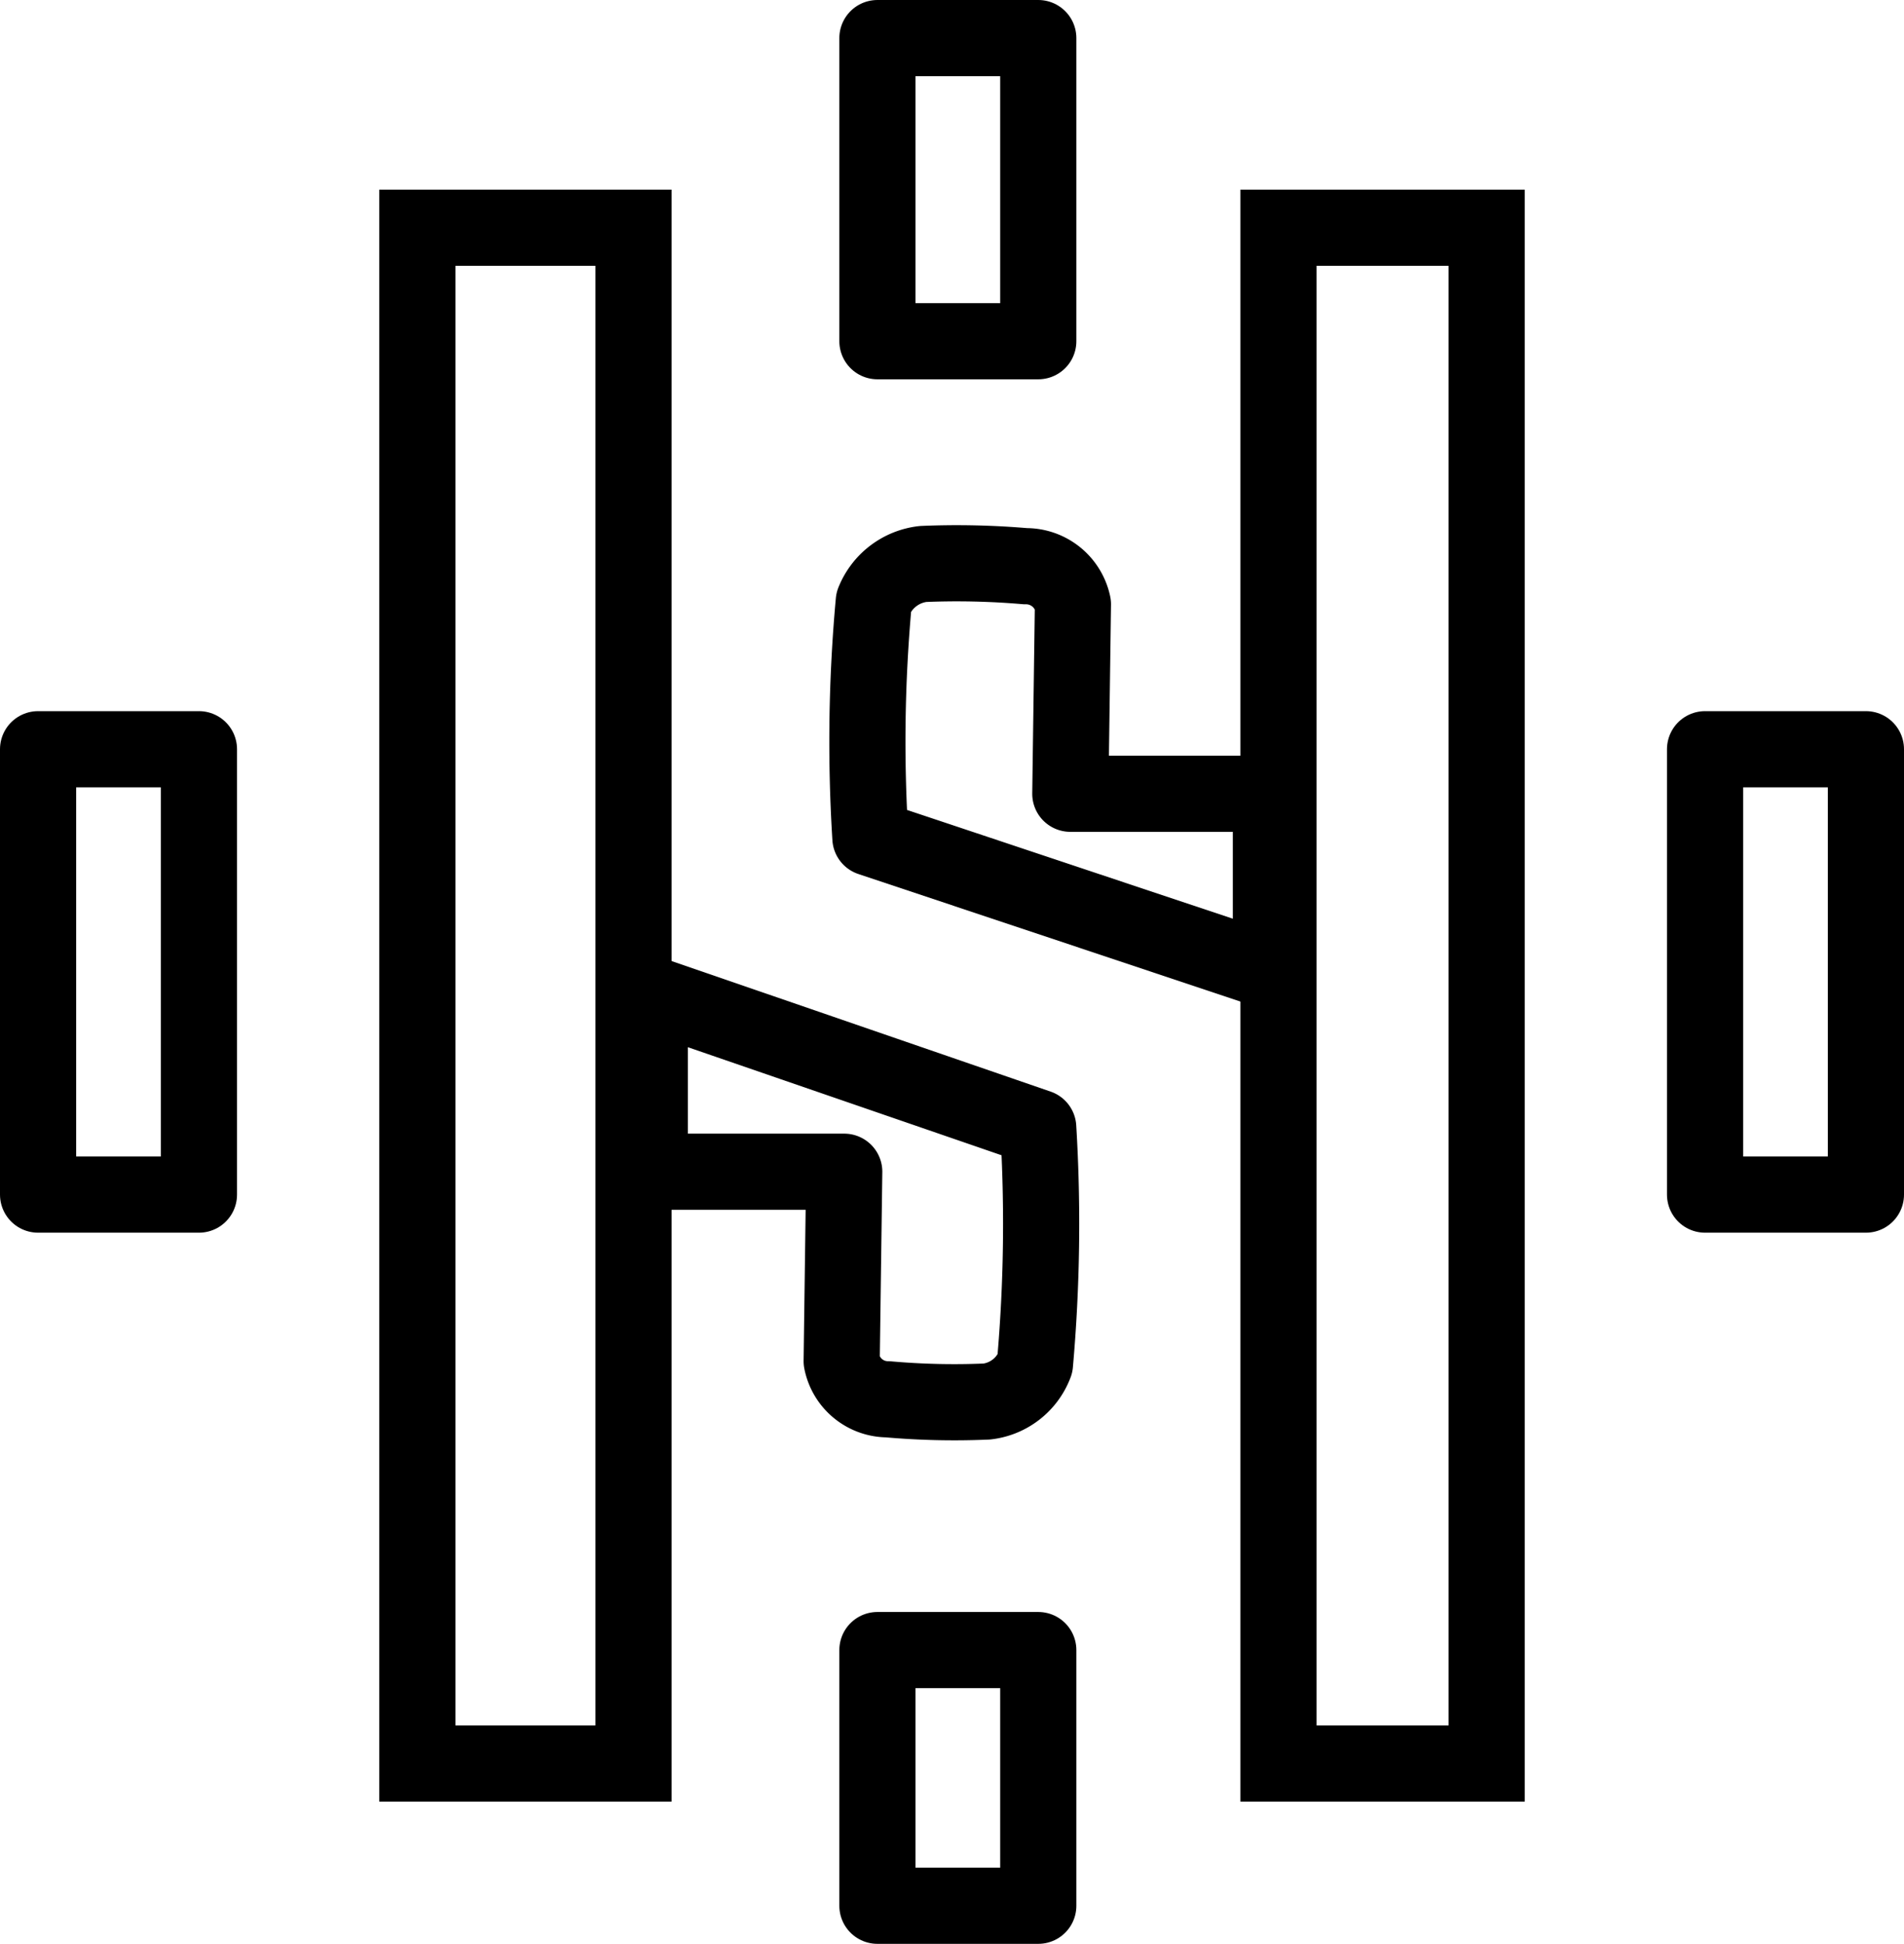
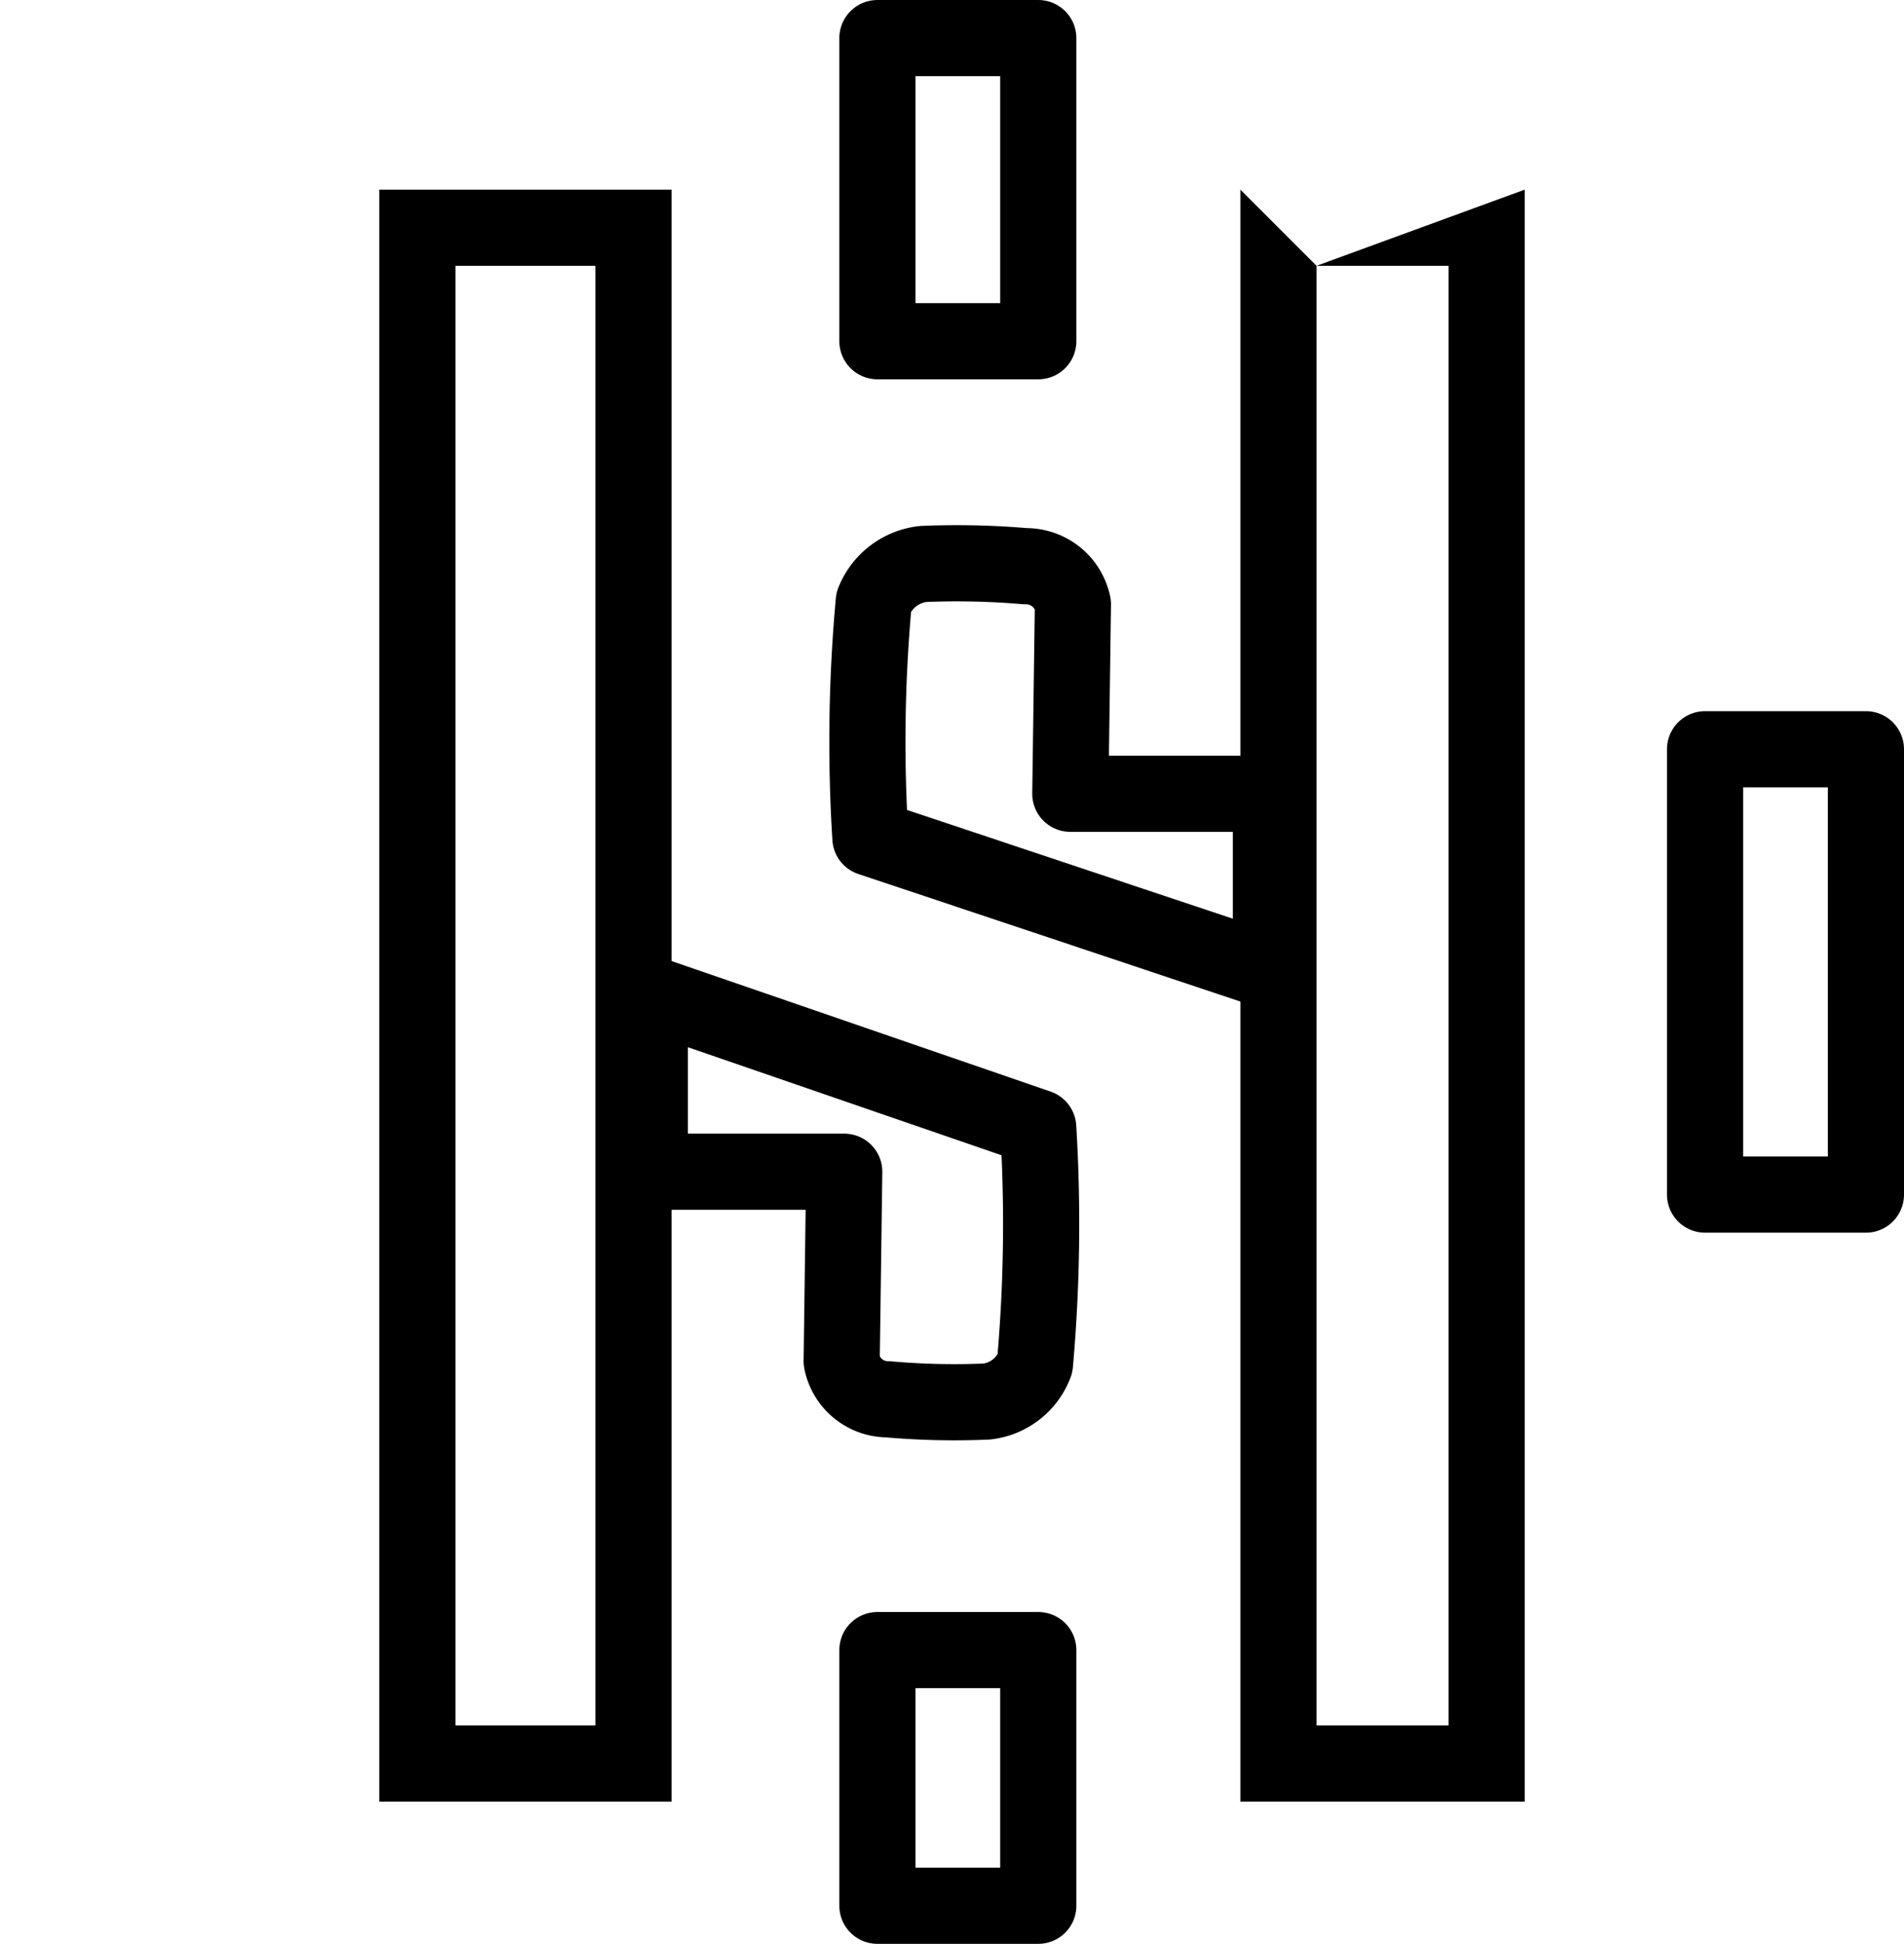
<svg xmlns="http://www.w3.org/2000/svg" id="Groupe_3129" data-name="Groupe 3129" width="35" height="35.725" viewBox="0 0 35 35.725">
  <g id="Rectangle_1497" data-name="Rectangle 1497" transform="translate(0 13.07)" fill="none" stroke="currentColor" stroke-linecap="round" stroke-linejoin="round" stroke-width="1.4">
    <rect width="4.357" height="9.585" stroke="none" />
-     <rect x="0.7" y="0.7" width="2.957" height="8.185" fill="none" />
  </g>
  <g id="Rectangle_1502" data-name="Rectangle 1502" transform="translate(15.429 29.626)" fill="none" stroke="currentColor" stroke-linecap="round" stroke-linejoin="round" stroke-width="1.4">
    <rect width="4.357" height="6.099" stroke="none" />
    <rect x="0.7" y="0.7" width="2.957" height="4.699" fill="none" />
  </g>
  <g id="Rectangle_1501" data-name="Rectangle 1501" transform="translate(15.429)" fill="none" stroke="currentColor" stroke-linecap="round" stroke-linejoin="round" stroke-width="1.4">
    <rect width="4.357" height="6.971" stroke="none" />
    <rect x="0.7" y="0.7" width="2.957" height="5.571" fill="none" />
  </g>
  <g id="Rectangle_1500" data-name="Rectangle 1500" transform="translate(30.643 13.07)" fill="none" stroke="currentColor" stroke-linecap="round" stroke-linejoin="round" stroke-width="1.4">
    <rect width="4.357" height="9.585" stroke="none" />
    <rect x="0.7" y="0.7" width="2.957" height="8.185" fill="none" />
  </g>
  <g id="Tracé_2071" data-name="Tracé 2071" transform="translate(7.789 3.485)" fill="none" stroke-linecap="round" stroke-linejoin="round">
    <path d="M-.818,0H4.556V29.626H-.818Z" stroke="none" />
    <path d="M 0.582 1.4 L 0.582 28.226 L 3.156 28.226 L 3.156 1.4 L 0.582 1.4 M -0.818 3.814697265625e-06 L 4.556 3.814697265625e-06 L 4.556 29.626 L -0.818 29.626 L -0.818 3.814697265625e-06 Z" stroke="none" fill="currentColor" />
  </g>
  <g id="Tracé_2070" data-name="Tracé 2070" transform="translate(22.801 3.485)" fill="none" stroke-linecap="round" stroke-linejoin="round">
    <path d="M0,0H5.228V29.626H0Z" stroke="none" />
-     <path d="M 1.4 1.4 L 1.4 28.226 L 3.828 28.226 L 3.828 1.4 L 1.4 1.4 M 2.384185791015625e-06 3.814697265625e-06 L 5.228 3.814697265625e-06 L 5.228 29.626 L 2.384185791015625e-06 29.626 L 2.384185791015625e-06 3.814697265625e-06 Z" stroke="none" fill="currentColor" />
+     <path d="M 1.4 1.4 L 1.4 28.226 L 3.828 28.226 L 3.828 1.4 L 1.4 1.4 L 5.228 3.814697265625e-06 L 5.228 29.626 L 2.384185791015625e-06 29.626 L 2.384185791015625e-06 3.814697265625e-06 Z" stroke="none" fill="currentColor" />
  </g>
  <path id="Tracé_2017" data-name="Tracé 2017" d="M-613,386.744h3.574l-.047,3.482a.865.865,0,0,0,.846.7,13.877,13.877,0,0,0,1.824.041,1.078,1.078,0,0,0,.883-.691,29.207,29.207,0,0,0,.06-4.343l-7.14-2.459Z" transform="translate(624.945 -365.209)" fill="none" stroke="currentColor" stroke-linecap="round" stroke-linejoin="round" stroke-width="1.4" />
  <path id="Tracé_2018" data-name="Tracé 2018" d="M0,3.268H3.687L3.639,6.75a.88.88,0,0,0,.873.7,14.769,14.769,0,0,0,1.881.041A1.112,1.112,0,0,0,7.3,6.8a28.308,28.308,0,0,0,.062-4.343L0,0Z" transform="translate(23.362 17.856) rotate(180)" fill="none" stroke="currentColor" stroke-linecap="round" stroke-linejoin="round" stroke-width="1.4" />
</svg>